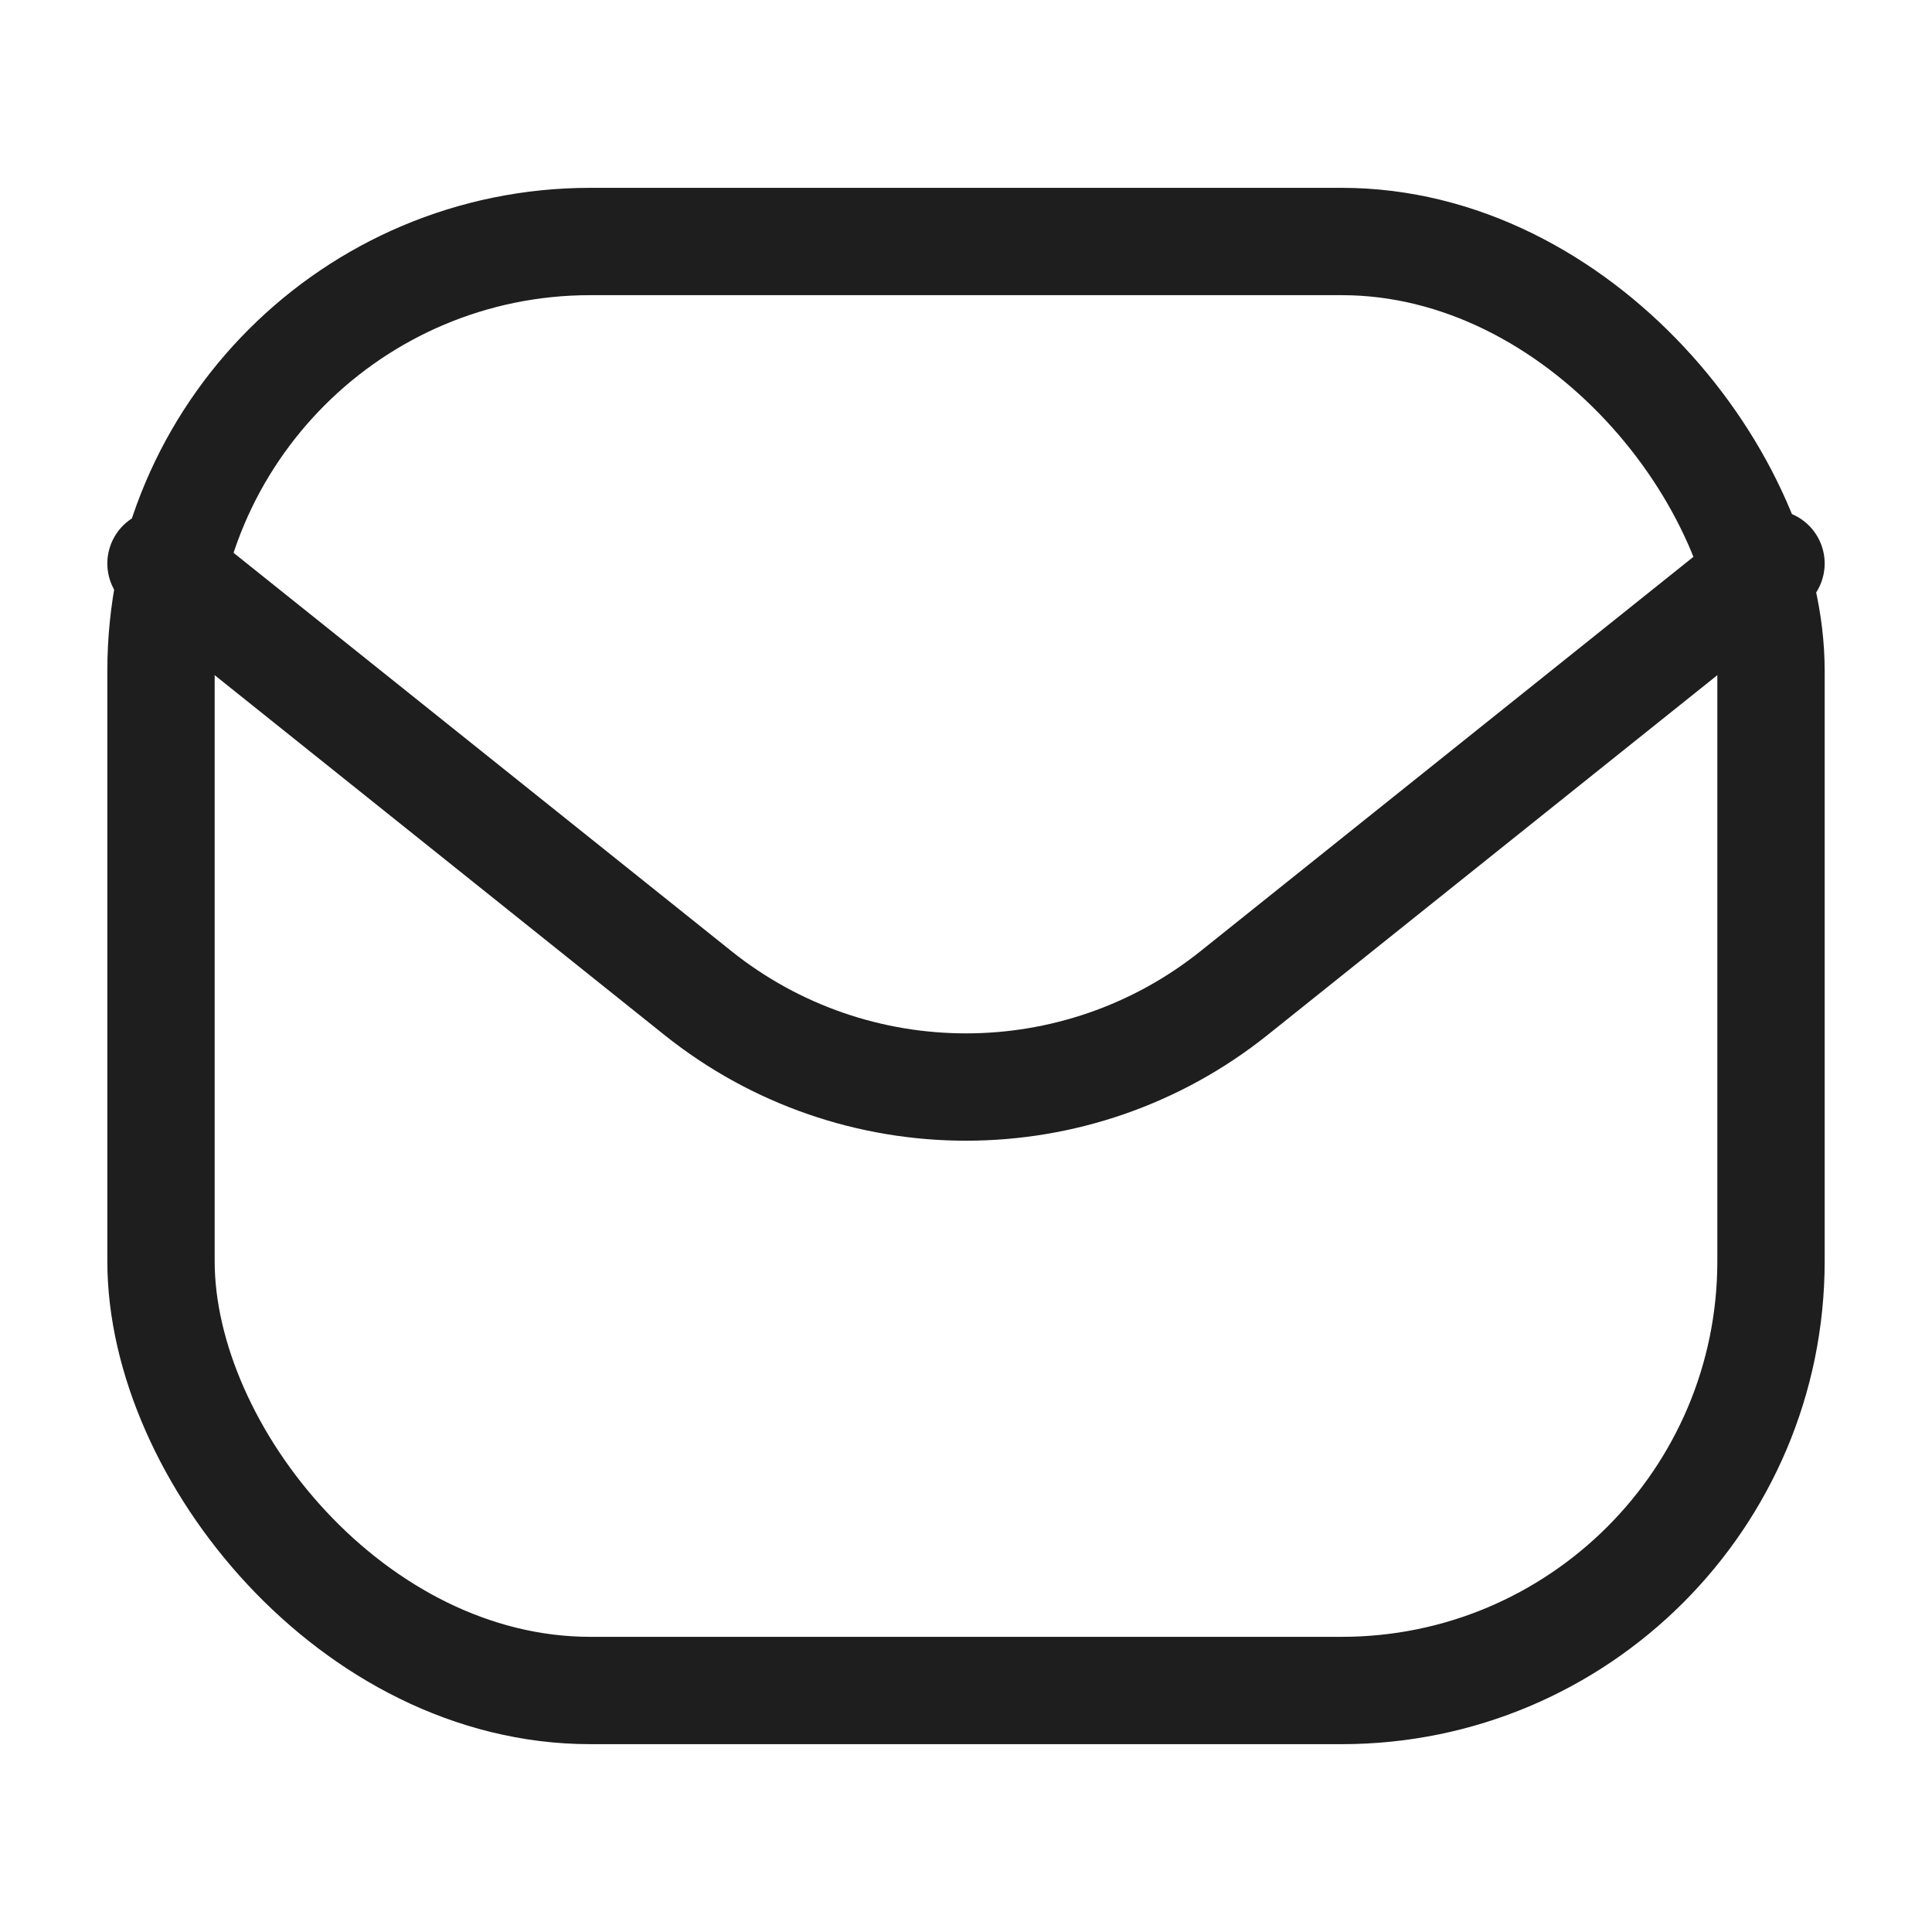
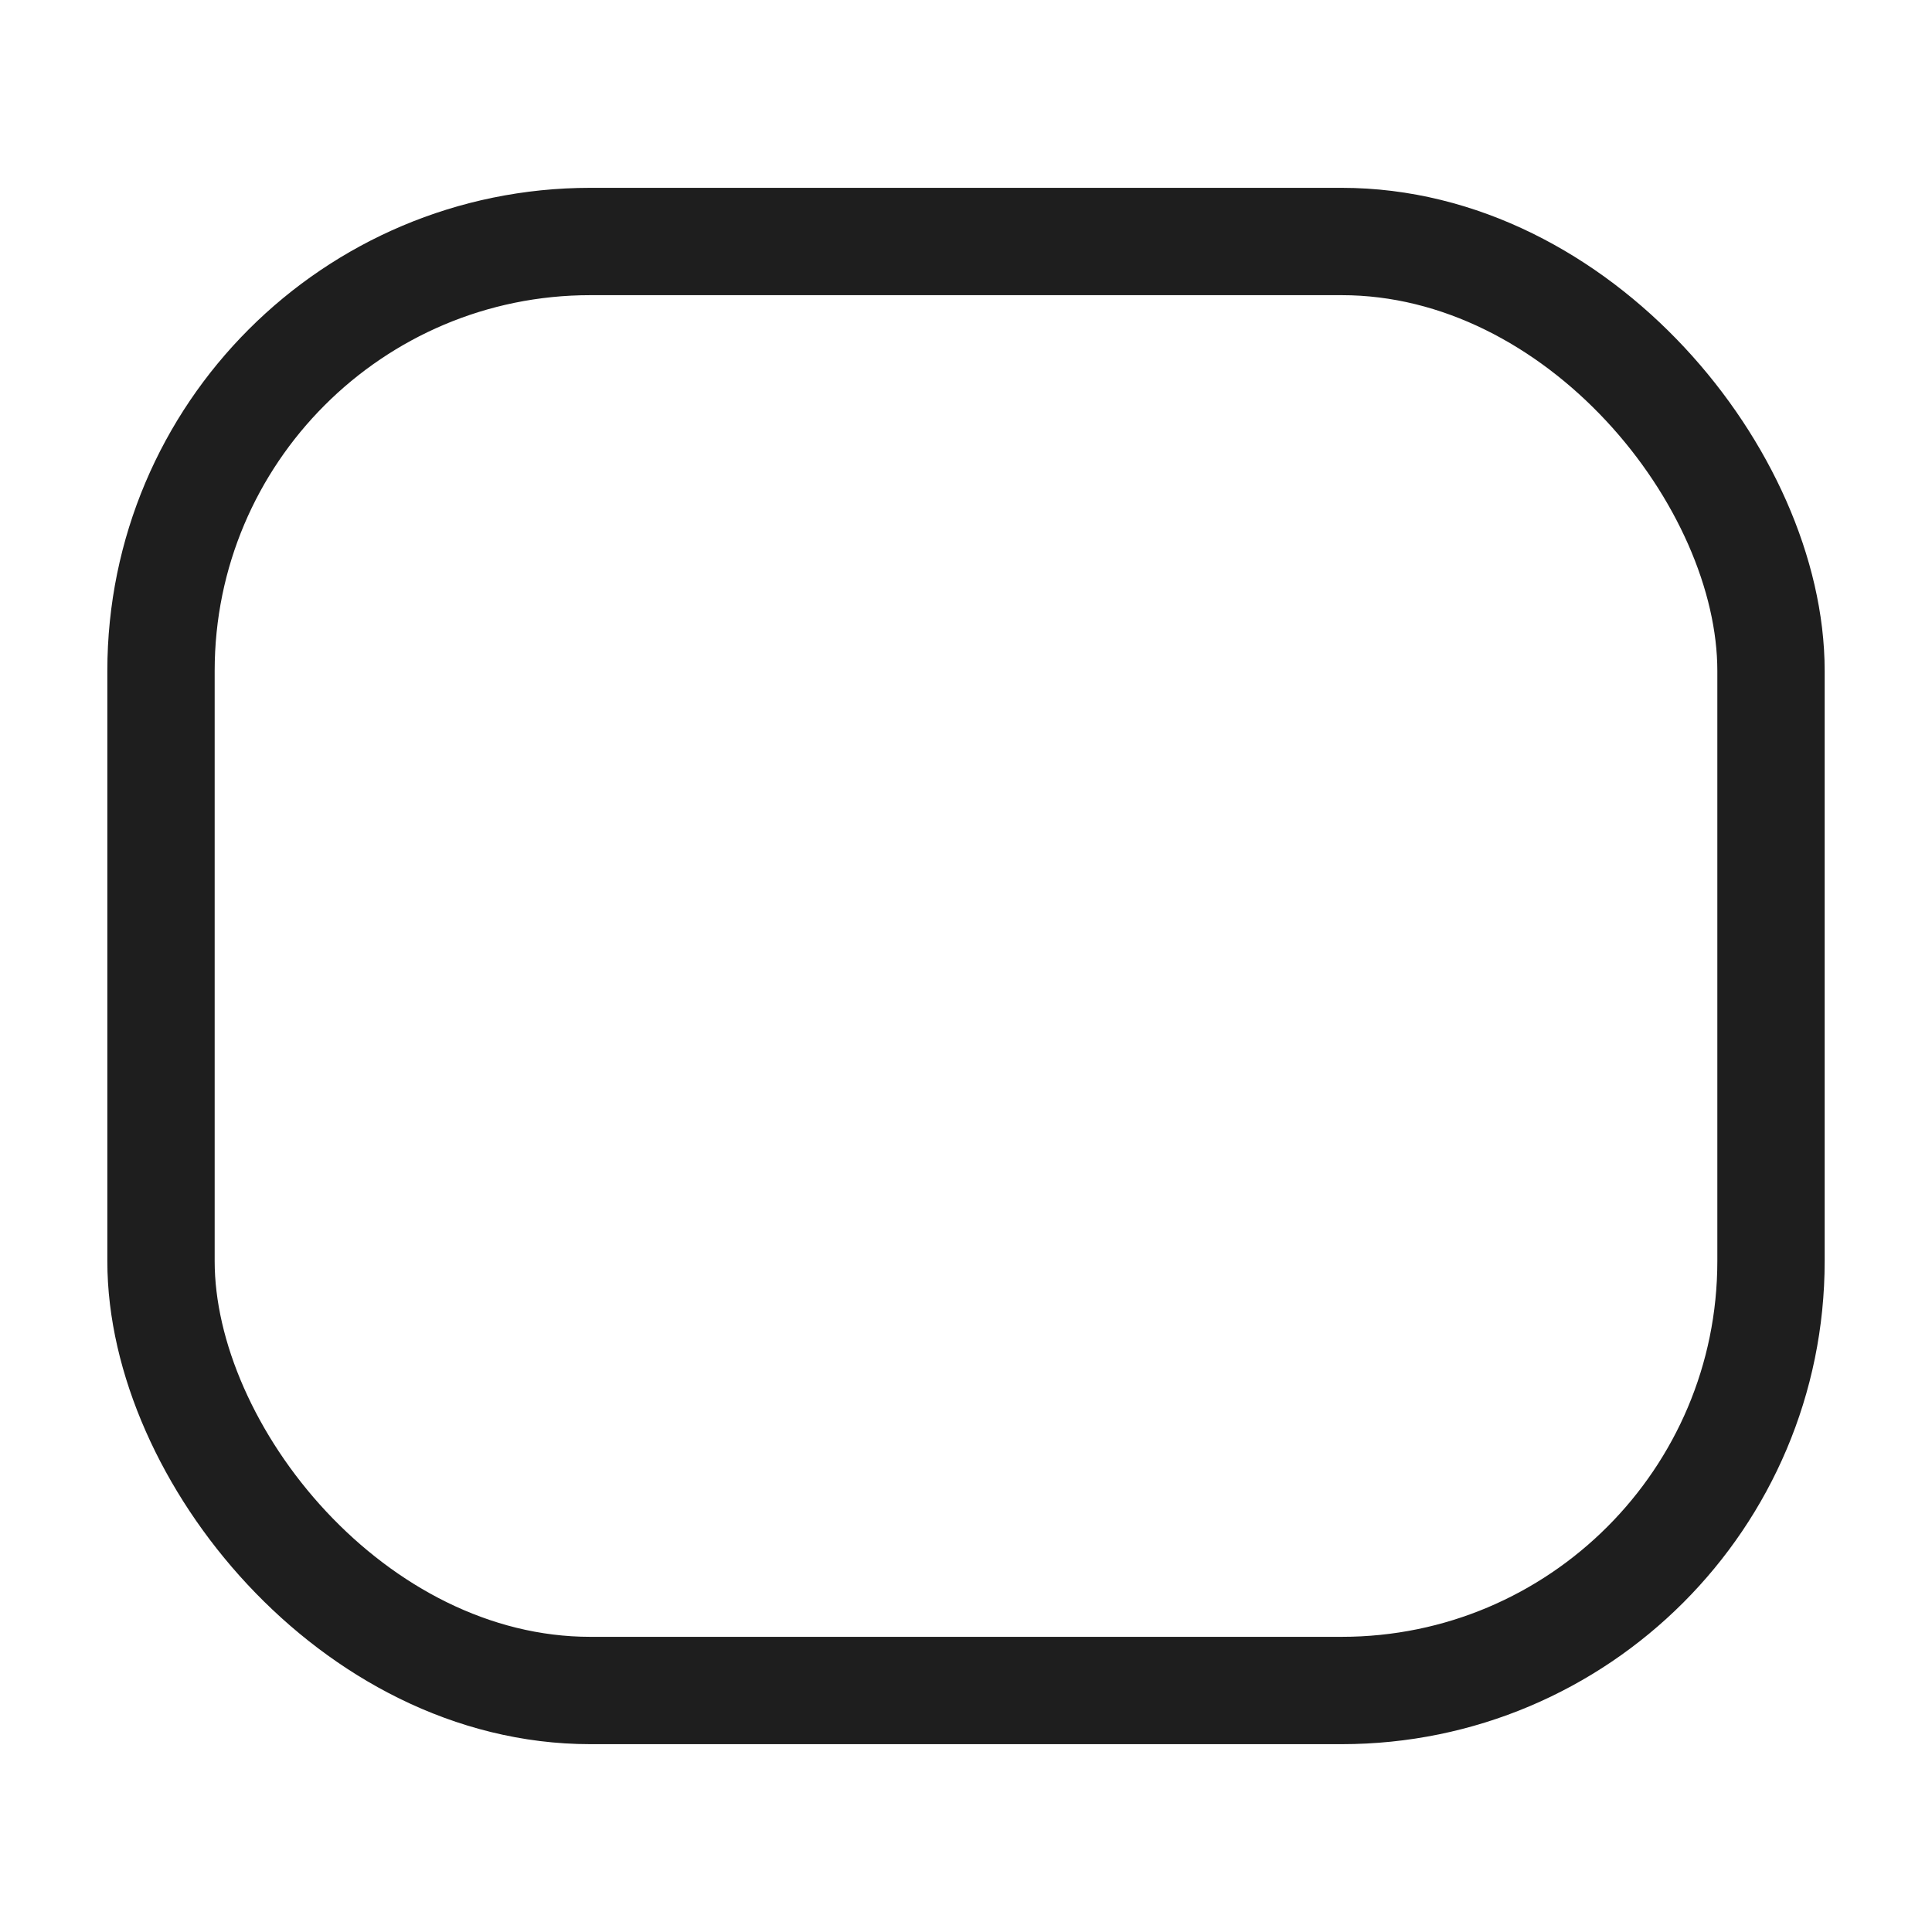
<svg xmlns="http://www.w3.org/2000/svg" width="18" height="18" viewBox="0 0 18 18" fill="none">
  <rect x="1.5" y="2.25" width="15" height="13.5" rx="4" stroke="#1E1E1E" />
-   <path d="M1.5 5.25L6.501 9.251C7.962 10.42 10.038 10.42 11.499 9.251L16.5 5.25" stroke="#1E1E1E" stroke-linecap="round" stroke-linejoin="round" />
</svg>